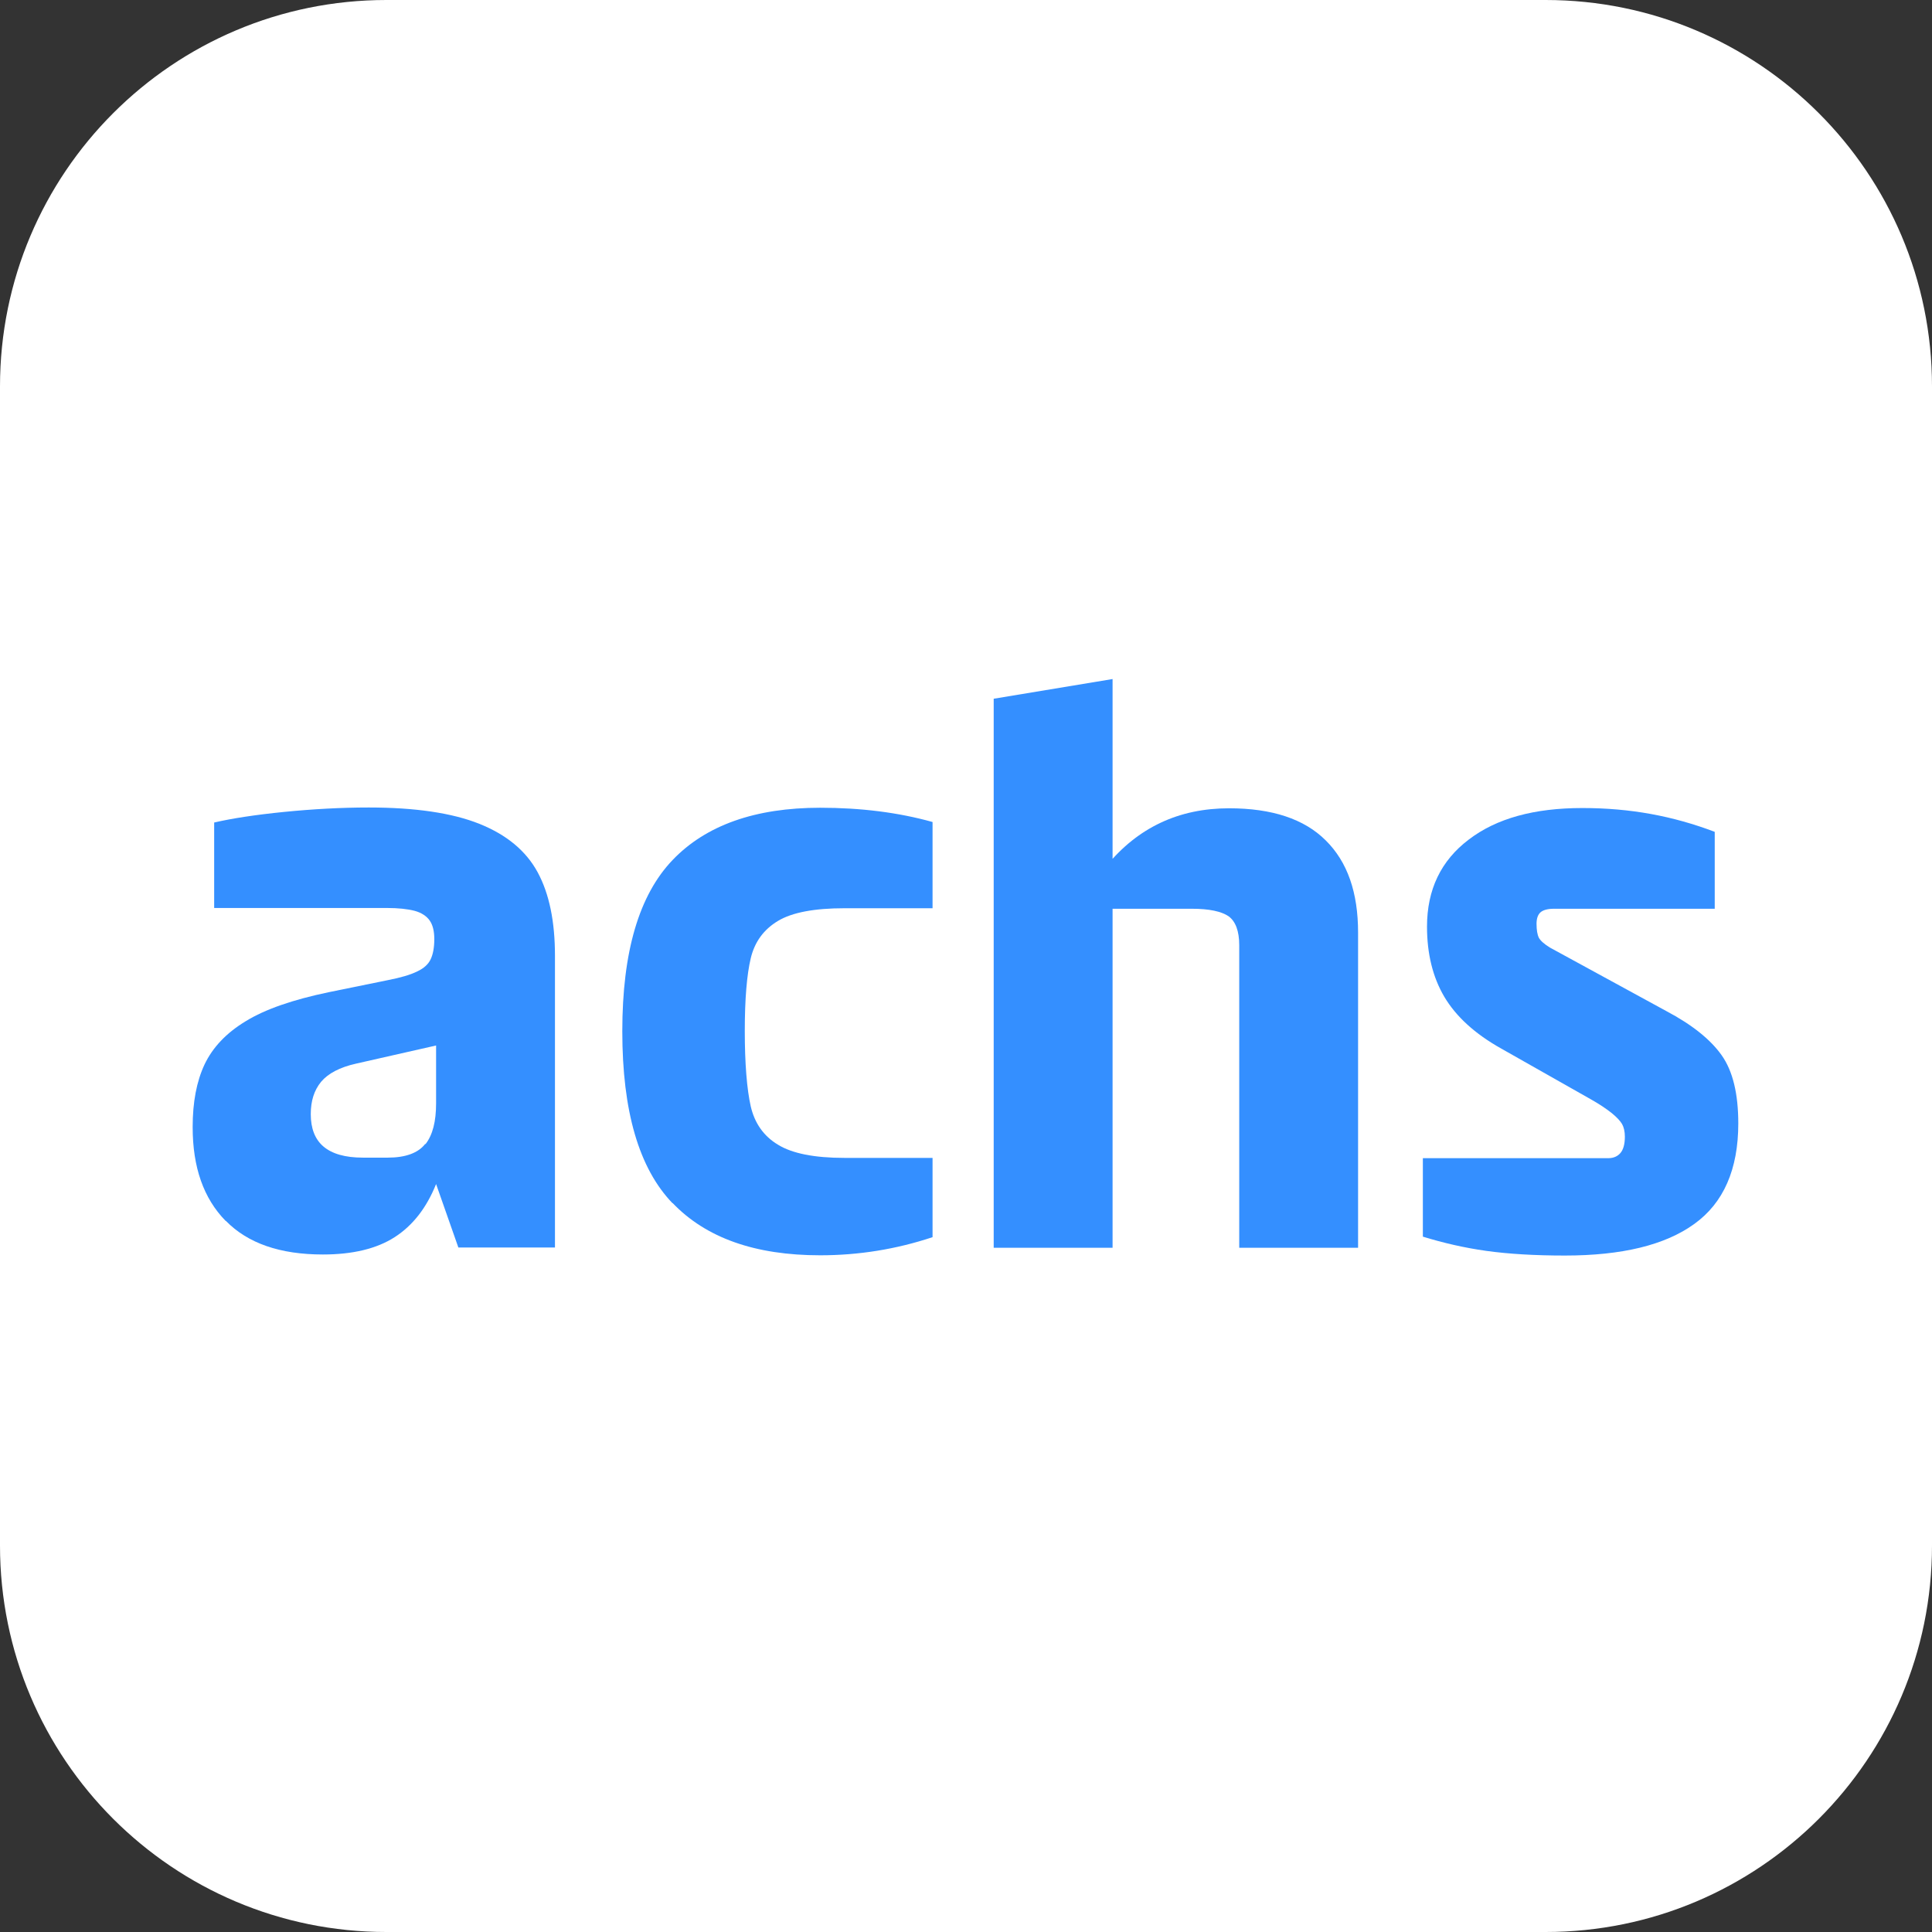
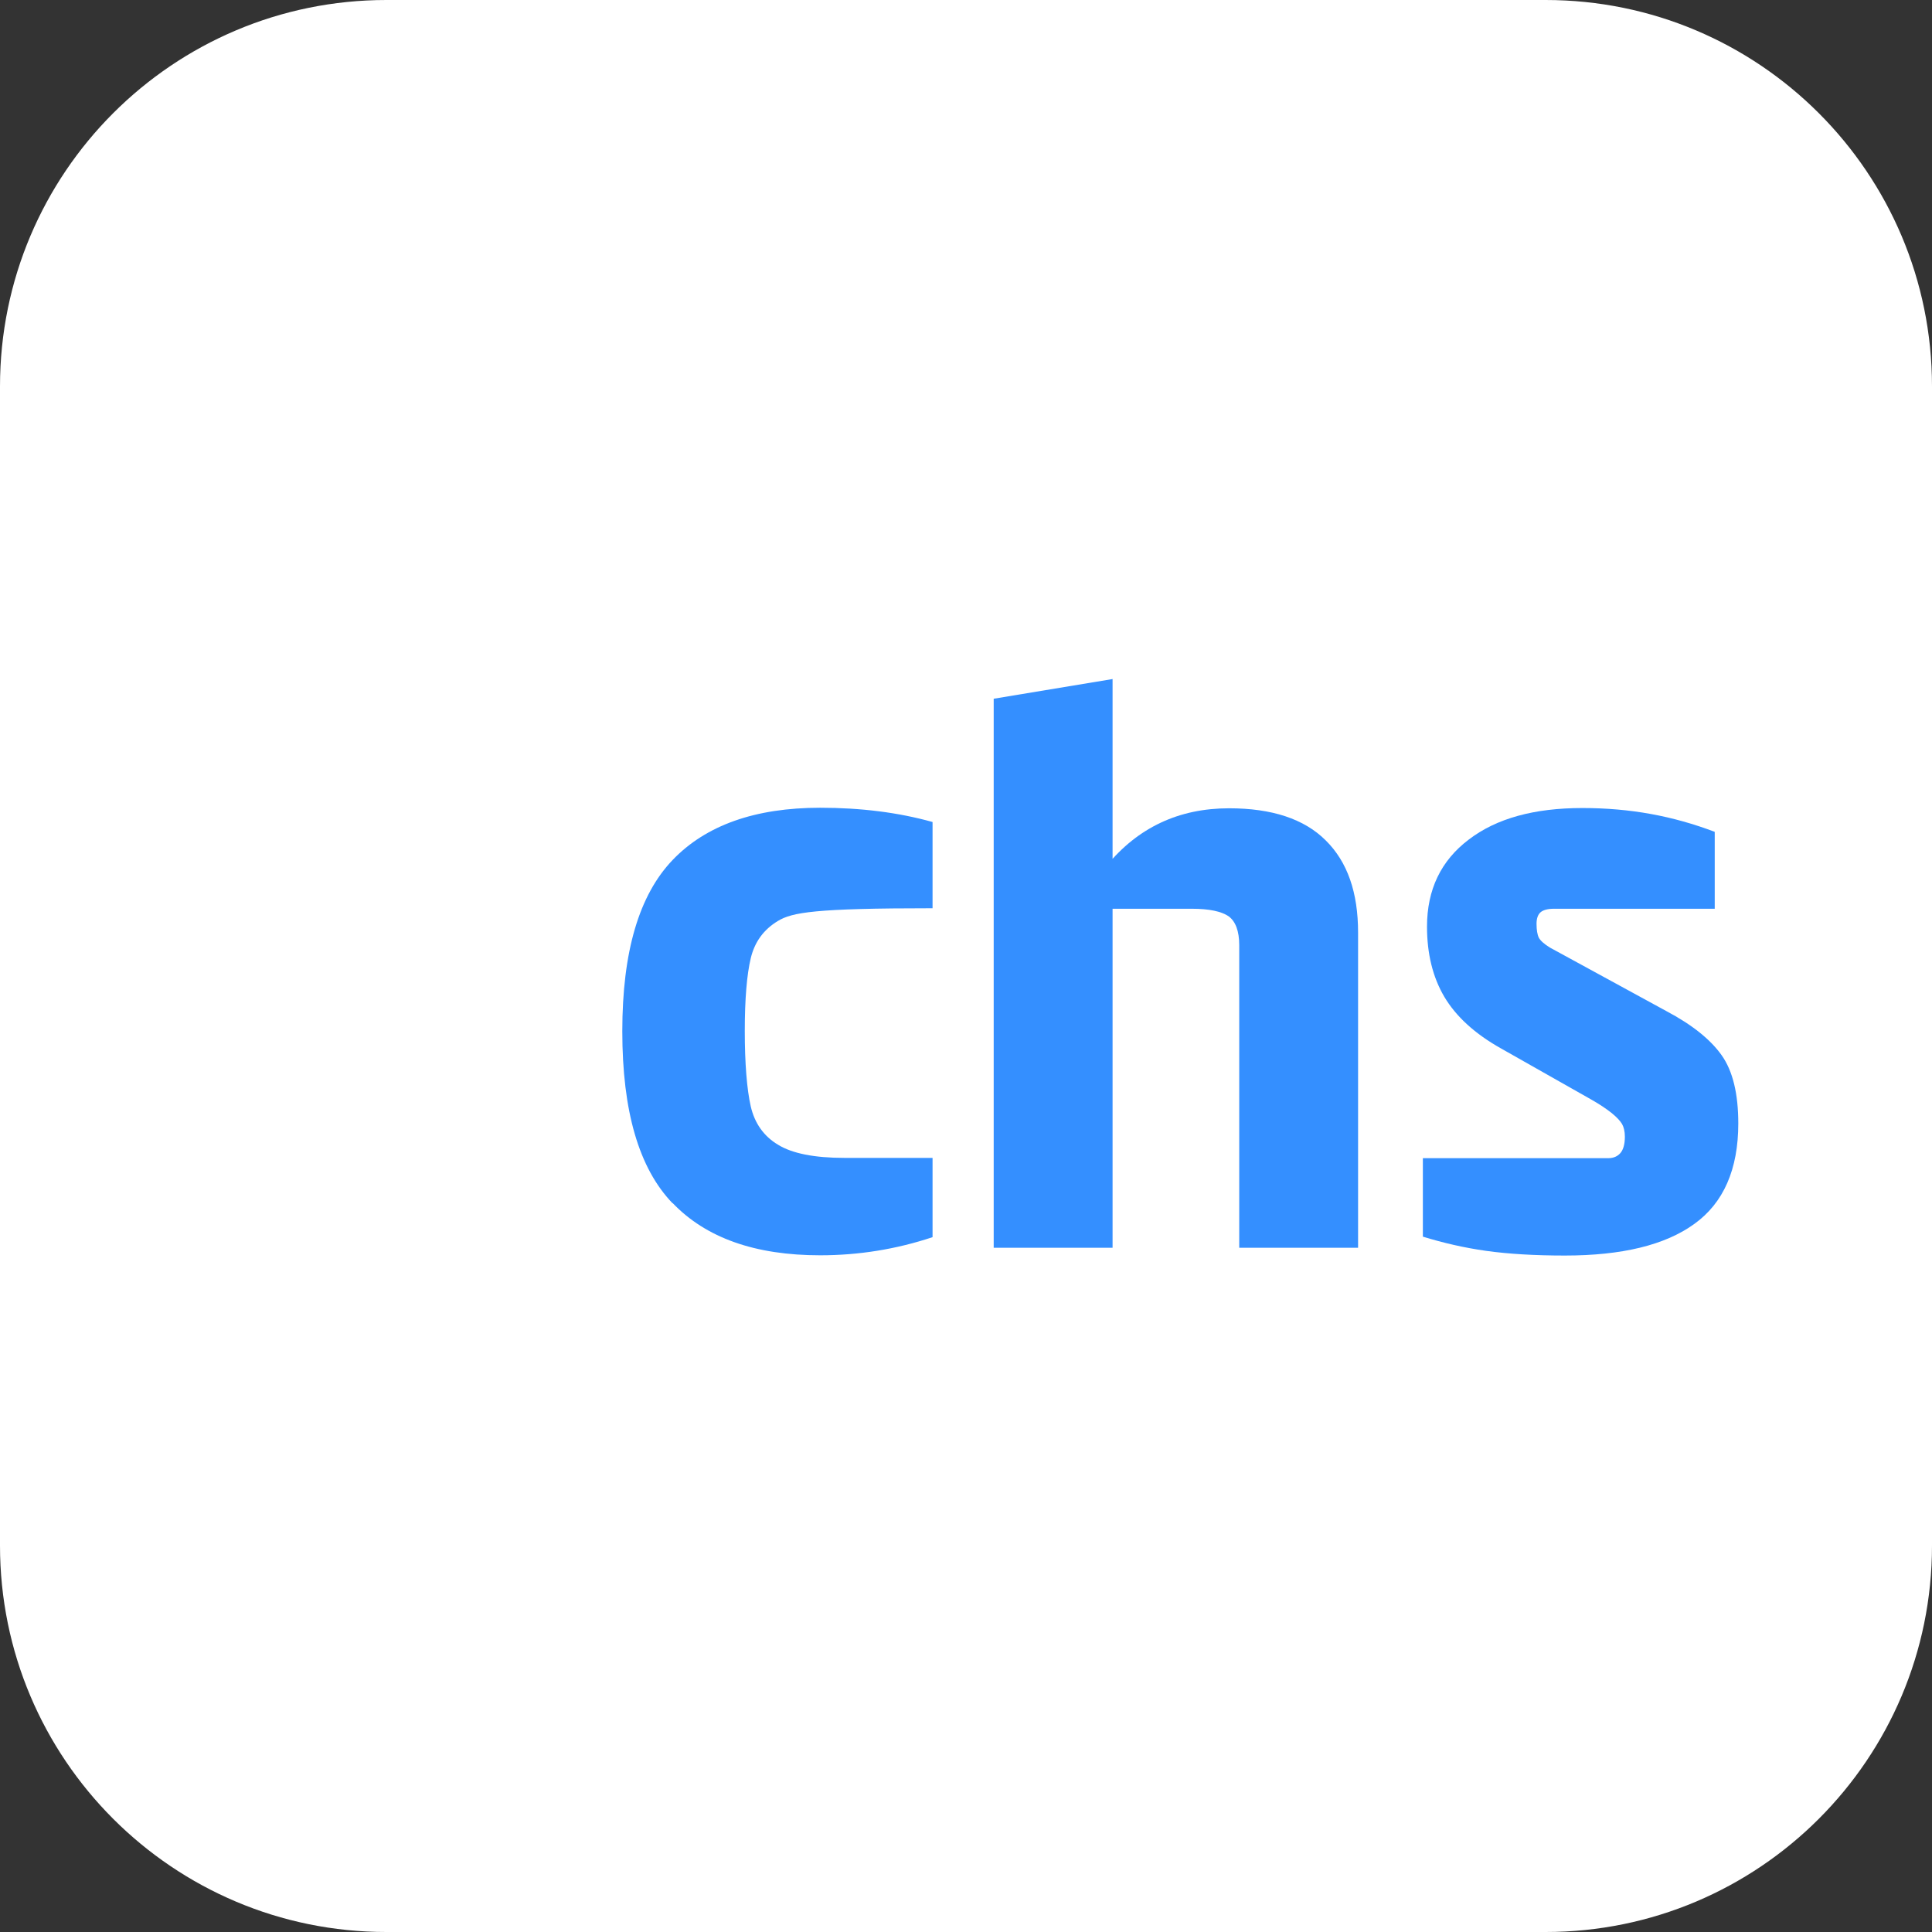
<svg xmlns="http://www.w3.org/2000/svg" width="68" height="68" viewBox="0 0 68 68" fill="none">
  <rect x="0" y="0" width="68" height="68" fill="#333333" stroke="none" />
  <path d="M54.4 68H13.6C6.089 68 0 61.911 0 54.4V13.6C0 6.089 6.089 0 13.6 0H54.4C61.911 0 68 6.089 68 13.6V54.4C68 61.911 61.911 68 54.4 68Z" fill="white" />
-   <path d="M14.976 40.271C15.231 39.943 15.349 39.469 15.349 38.831V36.798L12.533 37.436C11.959 37.564 11.548 37.783 11.302 38.075C11.056 38.375 10.938 38.749 10.938 39.214C10.938 39.715 11.084 40.098 11.384 40.353C11.685 40.609 12.141 40.745 12.779 40.745H13.645C14.274 40.745 14.72 40.581 14.966 40.262M7.939 42.969C7.164 42.176 6.781 41.083 6.781 39.67C6.781 38.795 6.918 38.065 7.2 37.464C7.483 36.871 7.957 36.361 8.65 35.942C9.333 35.522 10.309 35.185 11.576 34.921L13.636 34.501C14.101 34.41 14.447 34.31 14.684 34.191C14.921 34.082 15.076 33.936 15.158 33.763C15.24 33.59 15.286 33.353 15.286 33.052C15.286 32.769 15.231 32.551 15.121 32.396C15.012 32.241 14.83 32.122 14.593 32.058C14.347 31.995 14.028 31.958 13.617 31.958H7.538V28.95C8.167 28.804 8.996 28.677 10.008 28.576C11.02 28.476 12.013 28.421 12.979 28.421C14.611 28.421 15.915 28.613 16.872 28.996C17.829 29.379 18.512 29.944 18.923 30.7C19.333 31.457 19.533 32.432 19.533 33.645V43.908H16.133L15.349 41.675C15.012 42.514 14.529 43.133 13.891 43.544C13.253 43.954 12.405 44.154 11.366 44.154C9.862 44.154 8.723 43.763 7.948 42.969" fill="#348FFF" />
-   <path d="M23.671 42.35C22.486 41.119 21.903 39.105 21.903 36.297C21.903 33.489 22.495 31.502 23.671 30.272C24.847 29.041 26.588 28.43 28.867 28.43C30.298 28.43 31.62 28.595 32.823 28.932V31.967H29.724C28.666 31.967 27.882 32.113 27.381 32.414C26.88 32.715 26.561 33.152 26.424 33.727C26.287 34.301 26.214 35.158 26.214 36.288C26.214 37.418 26.287 38.339 26.424 38.941C26.561 39.533 26.88 39.989 27.381 40.289C27.882 40.599 28.666 40.754 29.724 40.754H32.823V43.544C31.538 43.972 30.216 44.182 28.867 44.182C26.579 44.182 24.847 43.571 23.671 42.34" fill="#348FFF" />
+   <path d="M23.671 42.35C22.486 41.119 21.903 39.105 21.903 36.297C21.903 33.489 22.495 31.502 23.671 30.272C24.847 29.041 26.588 28.43 28.867 28.43C30.298 28.43 31.62 28.595 32.823 28.932V31.967C28.666 31.967 27.882 32.113 27.381 32.414C26.88 32.715 26.561 33.152 26.424 33.727C26.287 34.301 26.214 35.158 26.214 36.288C26.214 37.418 26.287 38.339 26.424 38.941C26.561 39.533 26.88 39.989 27.381 40.289C27.882 40.599 28.666 40.754 29.724 40.754H32.823V43.544C31.538 43.972 30.216 44.182 28.867 44.182C26.579 44.182 24.847 43.571 23.671 42.34" fill="#348FFF" />
  <path d="M43.243 32.25C42.987 32.077 42.559 31.985 41.948 31.985H38.94V30.482C40.052 29.123 41.493 28.449 43.261 28.449C44.765 28.449 45.904 28.823 46.661 29.579C47.427 30.336 47.8 31.411 47.8 32.824V43.917H43.617V33.271C43.617 32.769 43.489 32.432 43.243 32.25ZM34.975 24.593L39.159 23.9V43.917H34.975V24.602V24.593Z" fill="#348FFF" />
  <path d="M52.313 44.027C51.529 43.917 50.791 43.744 50.08 43.526V40.764H56.606C56.789 40.764 56.934 40.7 57.035 40.581C57.135 40.463 57.19 40.271 57.19 40.007C57.19 39.825 57.153 39.67 57.09 39.56C57.026 39.451 56.898 39.314 56.716 39.168C56.533 39.023 56.287 38.858 55.996 38.694L52.842 36.908C51.912 36.388 51.247 35.778 50.836 35.085C50.426 34.392 50.226 33.562 50.226 32.614C50.226 31.311 50.718 30.29 51.693 29.552C52.669 28.804 53.999 28.44 55.695 28.44C57.39 28.44 58.885 28.722 60.353 29.278V31.985H54.692C54.473 31.985 54.309 32.031 54.218 32.113C54.127 32.195 54.081 32.332 54.081 32.514C54.081 32.733 54.109 32.897 54.163 33.006C54.218 33.107 54.346 33.225 54.555 33.353L58.648 35.586C59.56 36.069 60.207 36.589 60.599 37.145C60.991 37.701 61.182 38.503 61.182 39.542C61.182 41.156 60.663 42.34 59.633 43.079C58.602 43.826 57.08 44.191 55.075 44.191C54.018 44.191 53.097 44.136 52.313 44.027Z" fill="#348FFF" />
</svg>